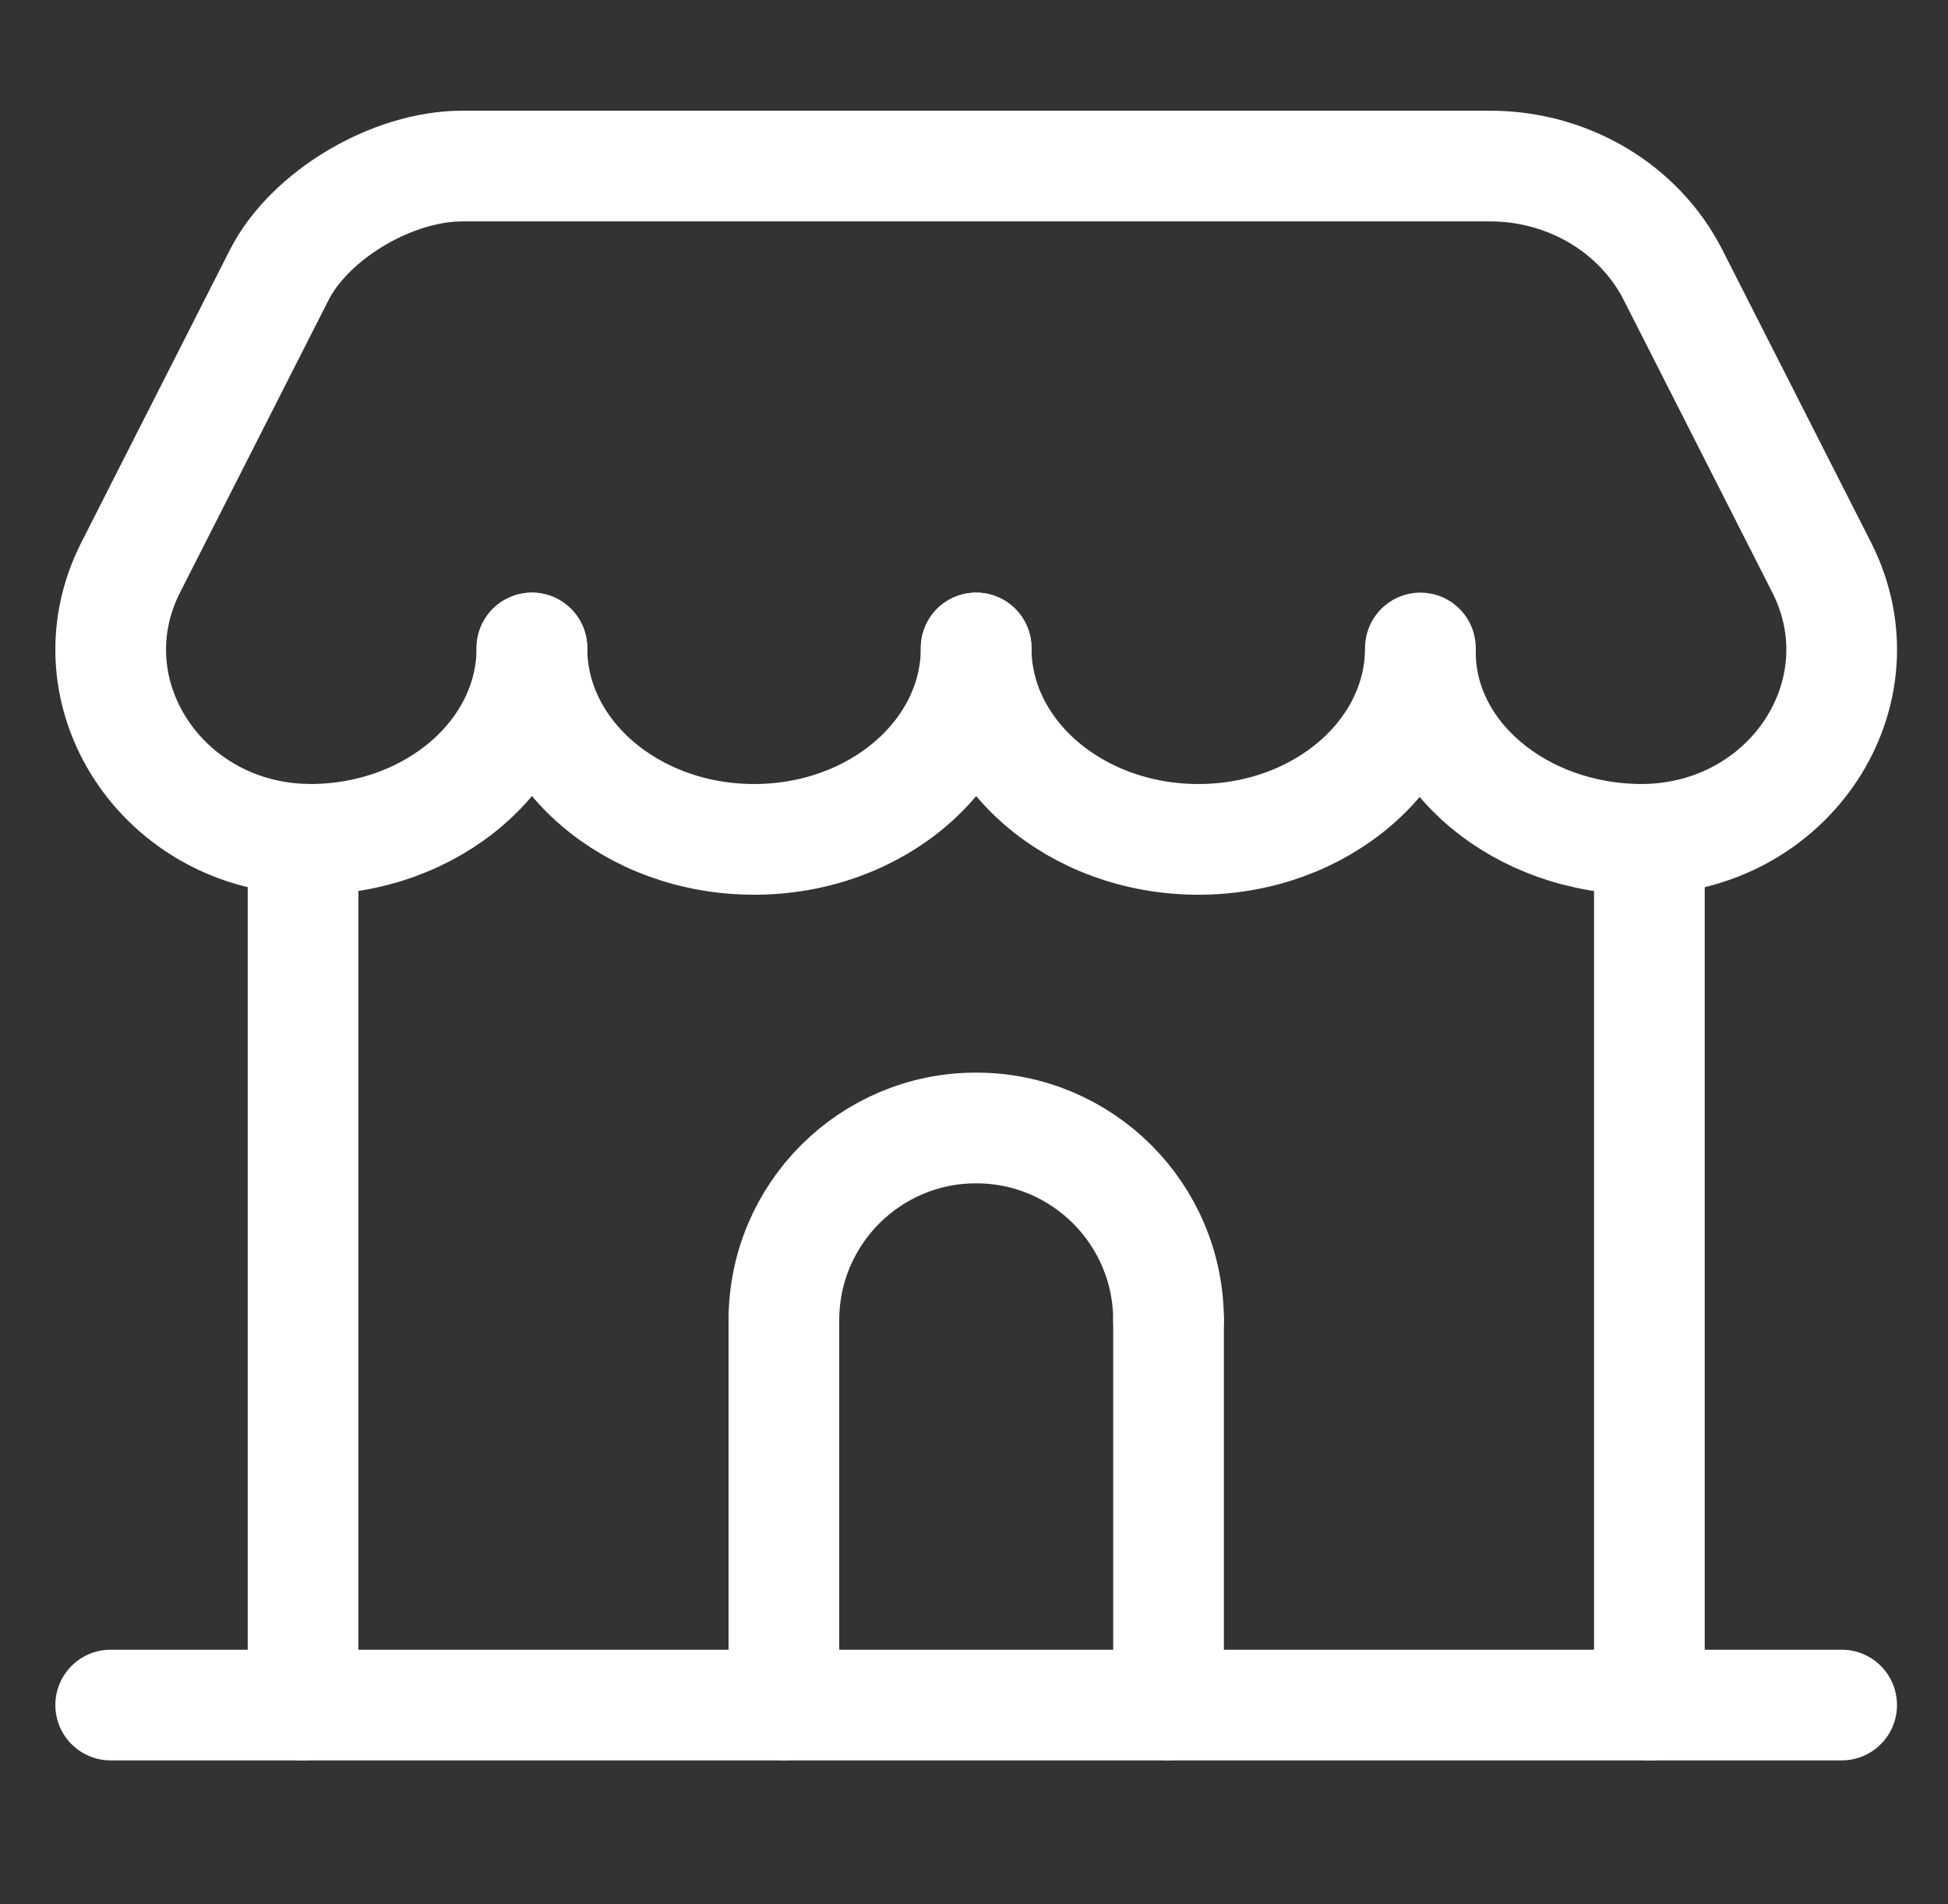
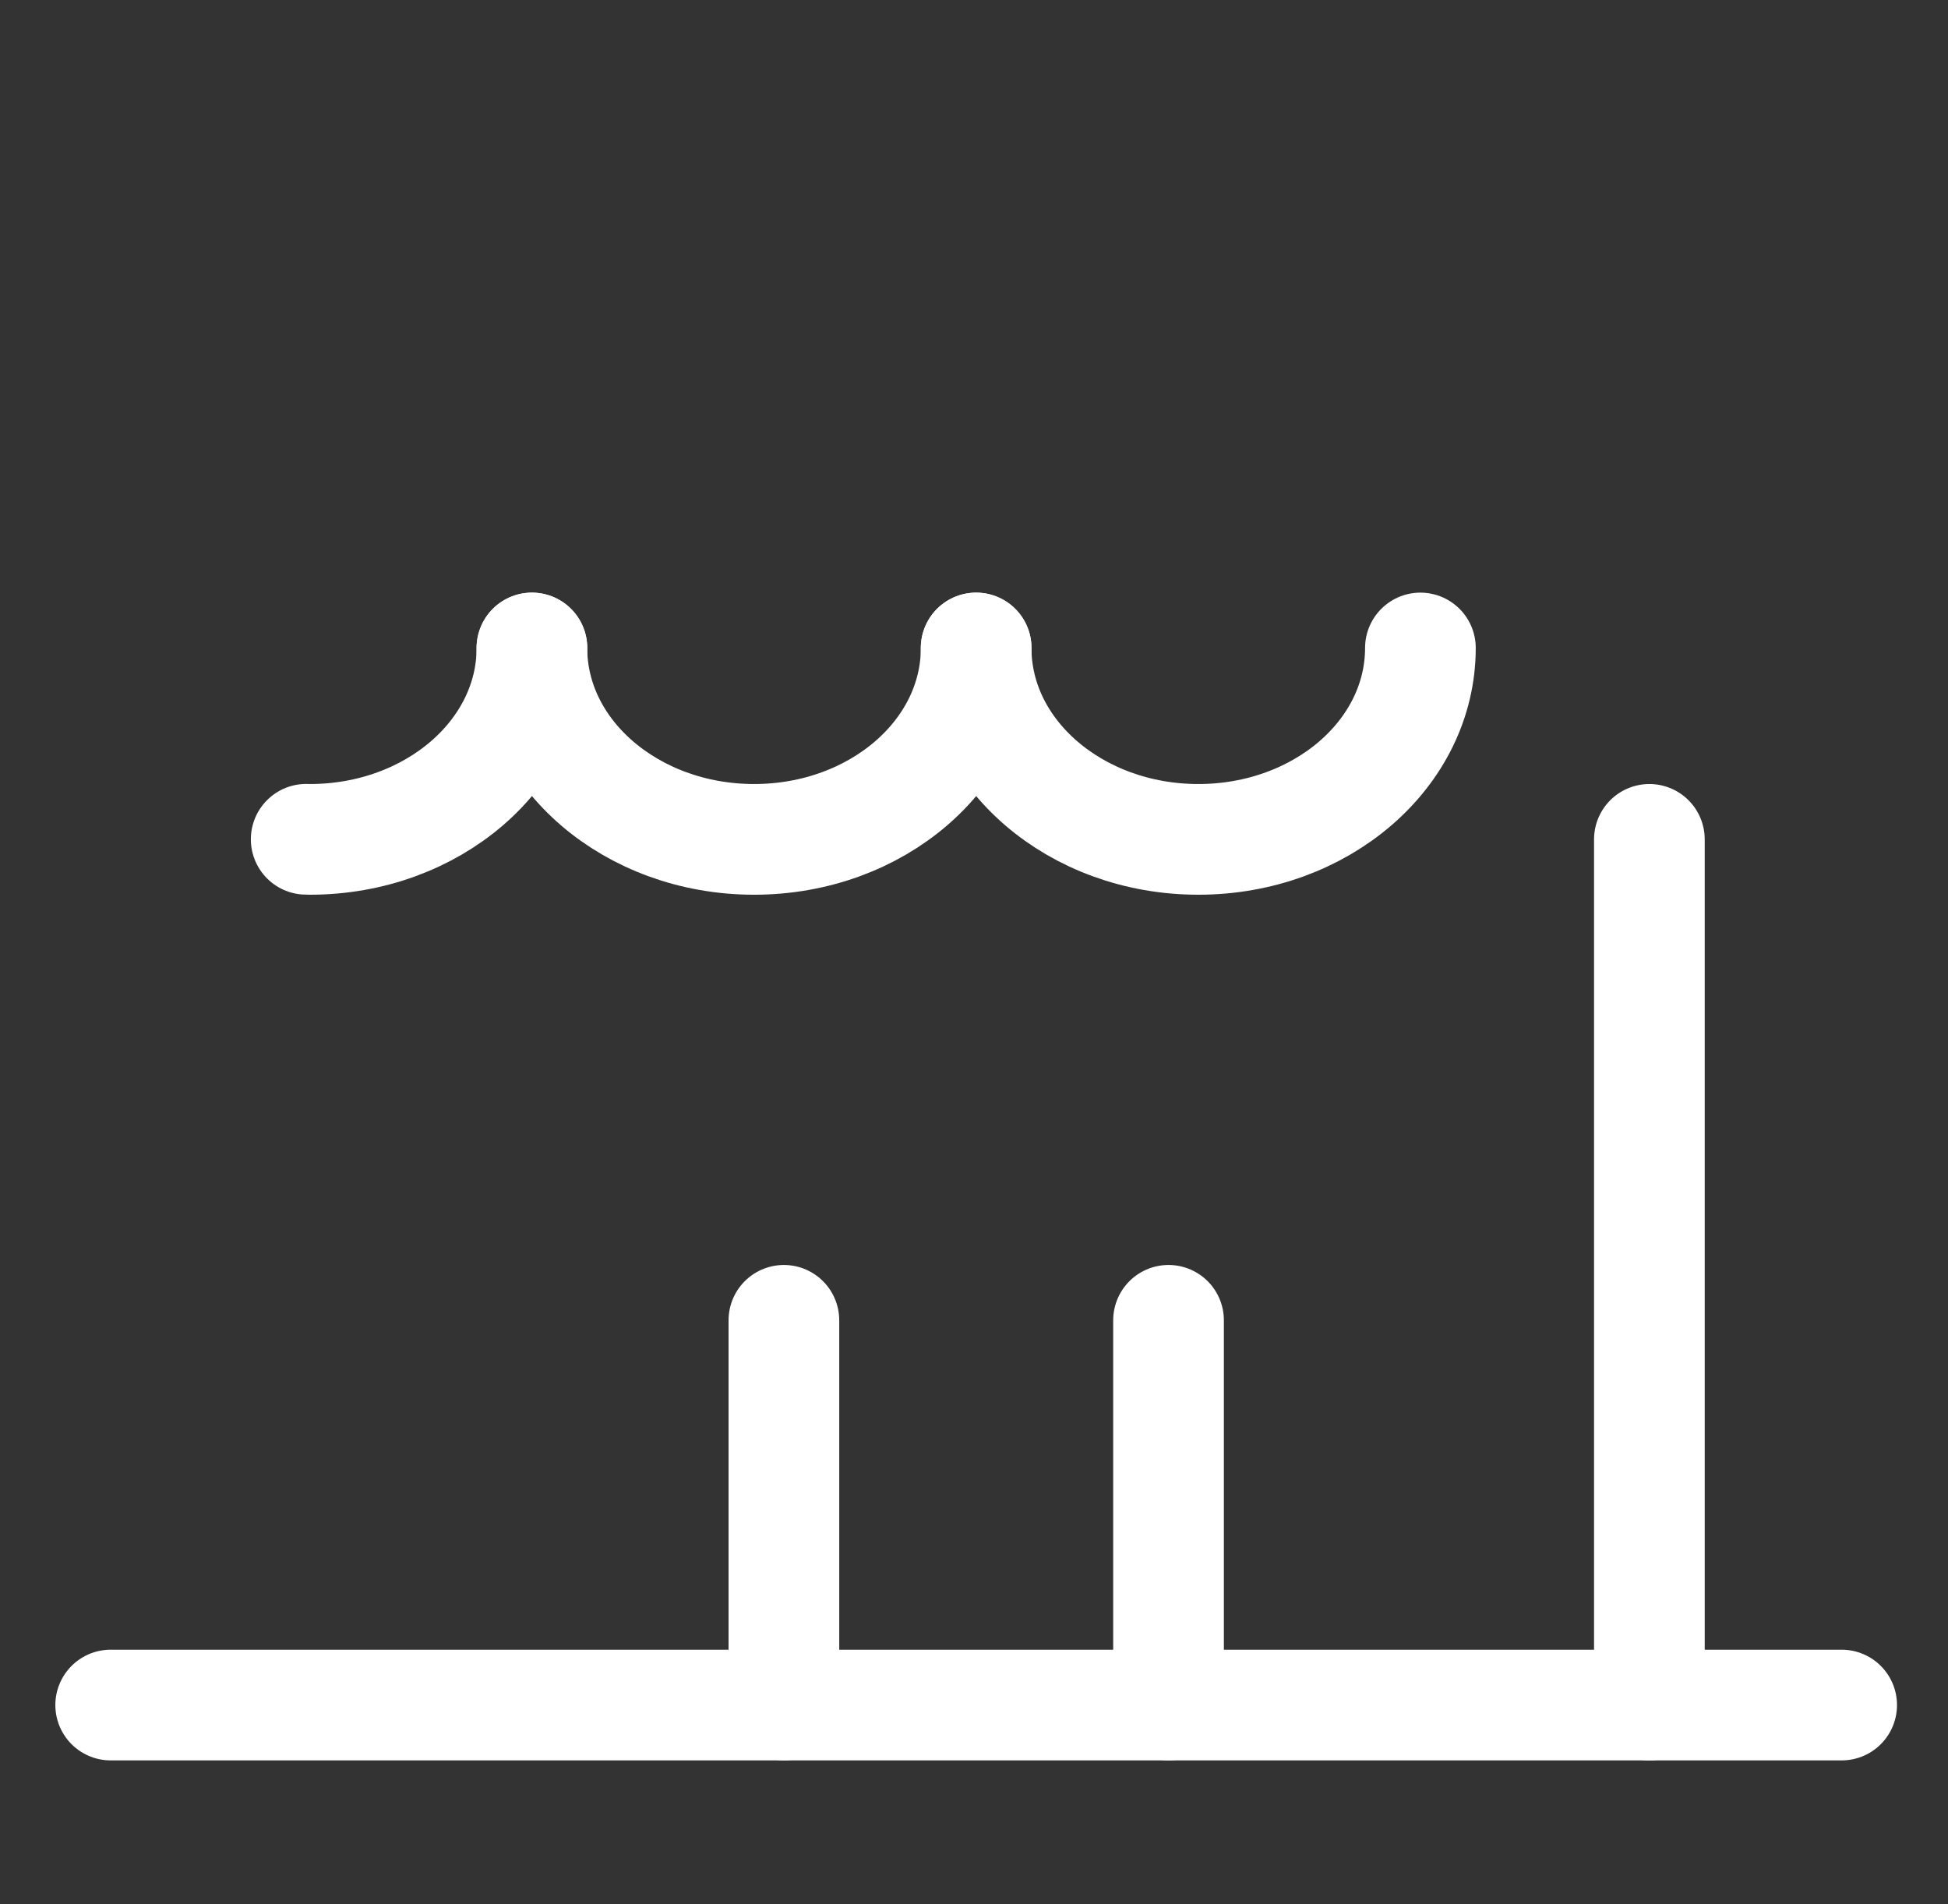
<svg xmlns="http://www.w3.org/2000/svg" width="44px" height="43px" viewBox="0 0 44 43" version="1.1">
  <rect x="0" y="0" width="44" height="43" fill="#333333" stroke="none" />
  <title>store_icon_s</title>
  <desc>Created with Sketch.</desc>
  <g id="store_icon_s" stroke="none" stroke-width="1" fill="none" fill-rule="evenodd" stroke-linecap="round" stroke-linejoin="round">
    <g id="Group" transform="translate(2.5, 3.75)" stroke="#FFFFFF" stroke-width="2.5">
-       <line x1="4.345" y1="15.205" x2="4.345" y2="34.754" id="Stroke-1" />
      <line x1="-7.06990022e-13" y1="34.754" x2="39.098" y2="34.754" id="Stroke-2" />
      <path d="M9.515,10.883 C9.515,13.27 7.271,15.205 4.499,15.205 C4.471,15.205 4.442,15.205 4.416,15.203" id="Stroke-4" />
      <path d="M19.549,10.883 C19.549,13.27 17.305,15.205 14.533,15.205 C11.763,15.205 9.514,13.27 9.514,10.883" id="Stroke-6" />
      <path d="M29.583,10.883 C29.583,13.27 27.339,15.205 24.567,15.205 C21.797,15.205 19.548,13.27 19.548,10.883" id="Stroke-8" />
-       <path d="M4.498,15.205 L4.498,15.205 C1.178,15.182 -0.986,11.895 0.453,9.063 L3.806,2.461 C4.494,1.108 6.355,5.77315973e-14 7.94,5.77315973e-14 L31.159,5.77315973e-14 C32.92,5.77315973e-14 34.527,0.956 35.291,2.461 L38.646,9.063 C40.085,11.895 37.921,15.182 34.599,15.205 C31.829,15.205 29.583,13.313 29.583,10.977" id="Stroke-10" />
      <line x1="34.755" y1="15.205" x2="34.755" y2="34.754" id="Stroke-12" />
-       <path d="M23.894,26.066 C23.894,23.665 21.949,21.722 19.548,21.722 C17.149,21.722 15.206,23.665 15.206,26.066" id="Stroke-14" />
      <line x1="15.206" y1="26.066" x2="15.206" y2="34.753" id="Stroke-16" />
      <line x1="23.894" y1="26.066" x2="23.894" y2="34.753" id="Stroke-18" />
    </g>
  </g>
</svg>